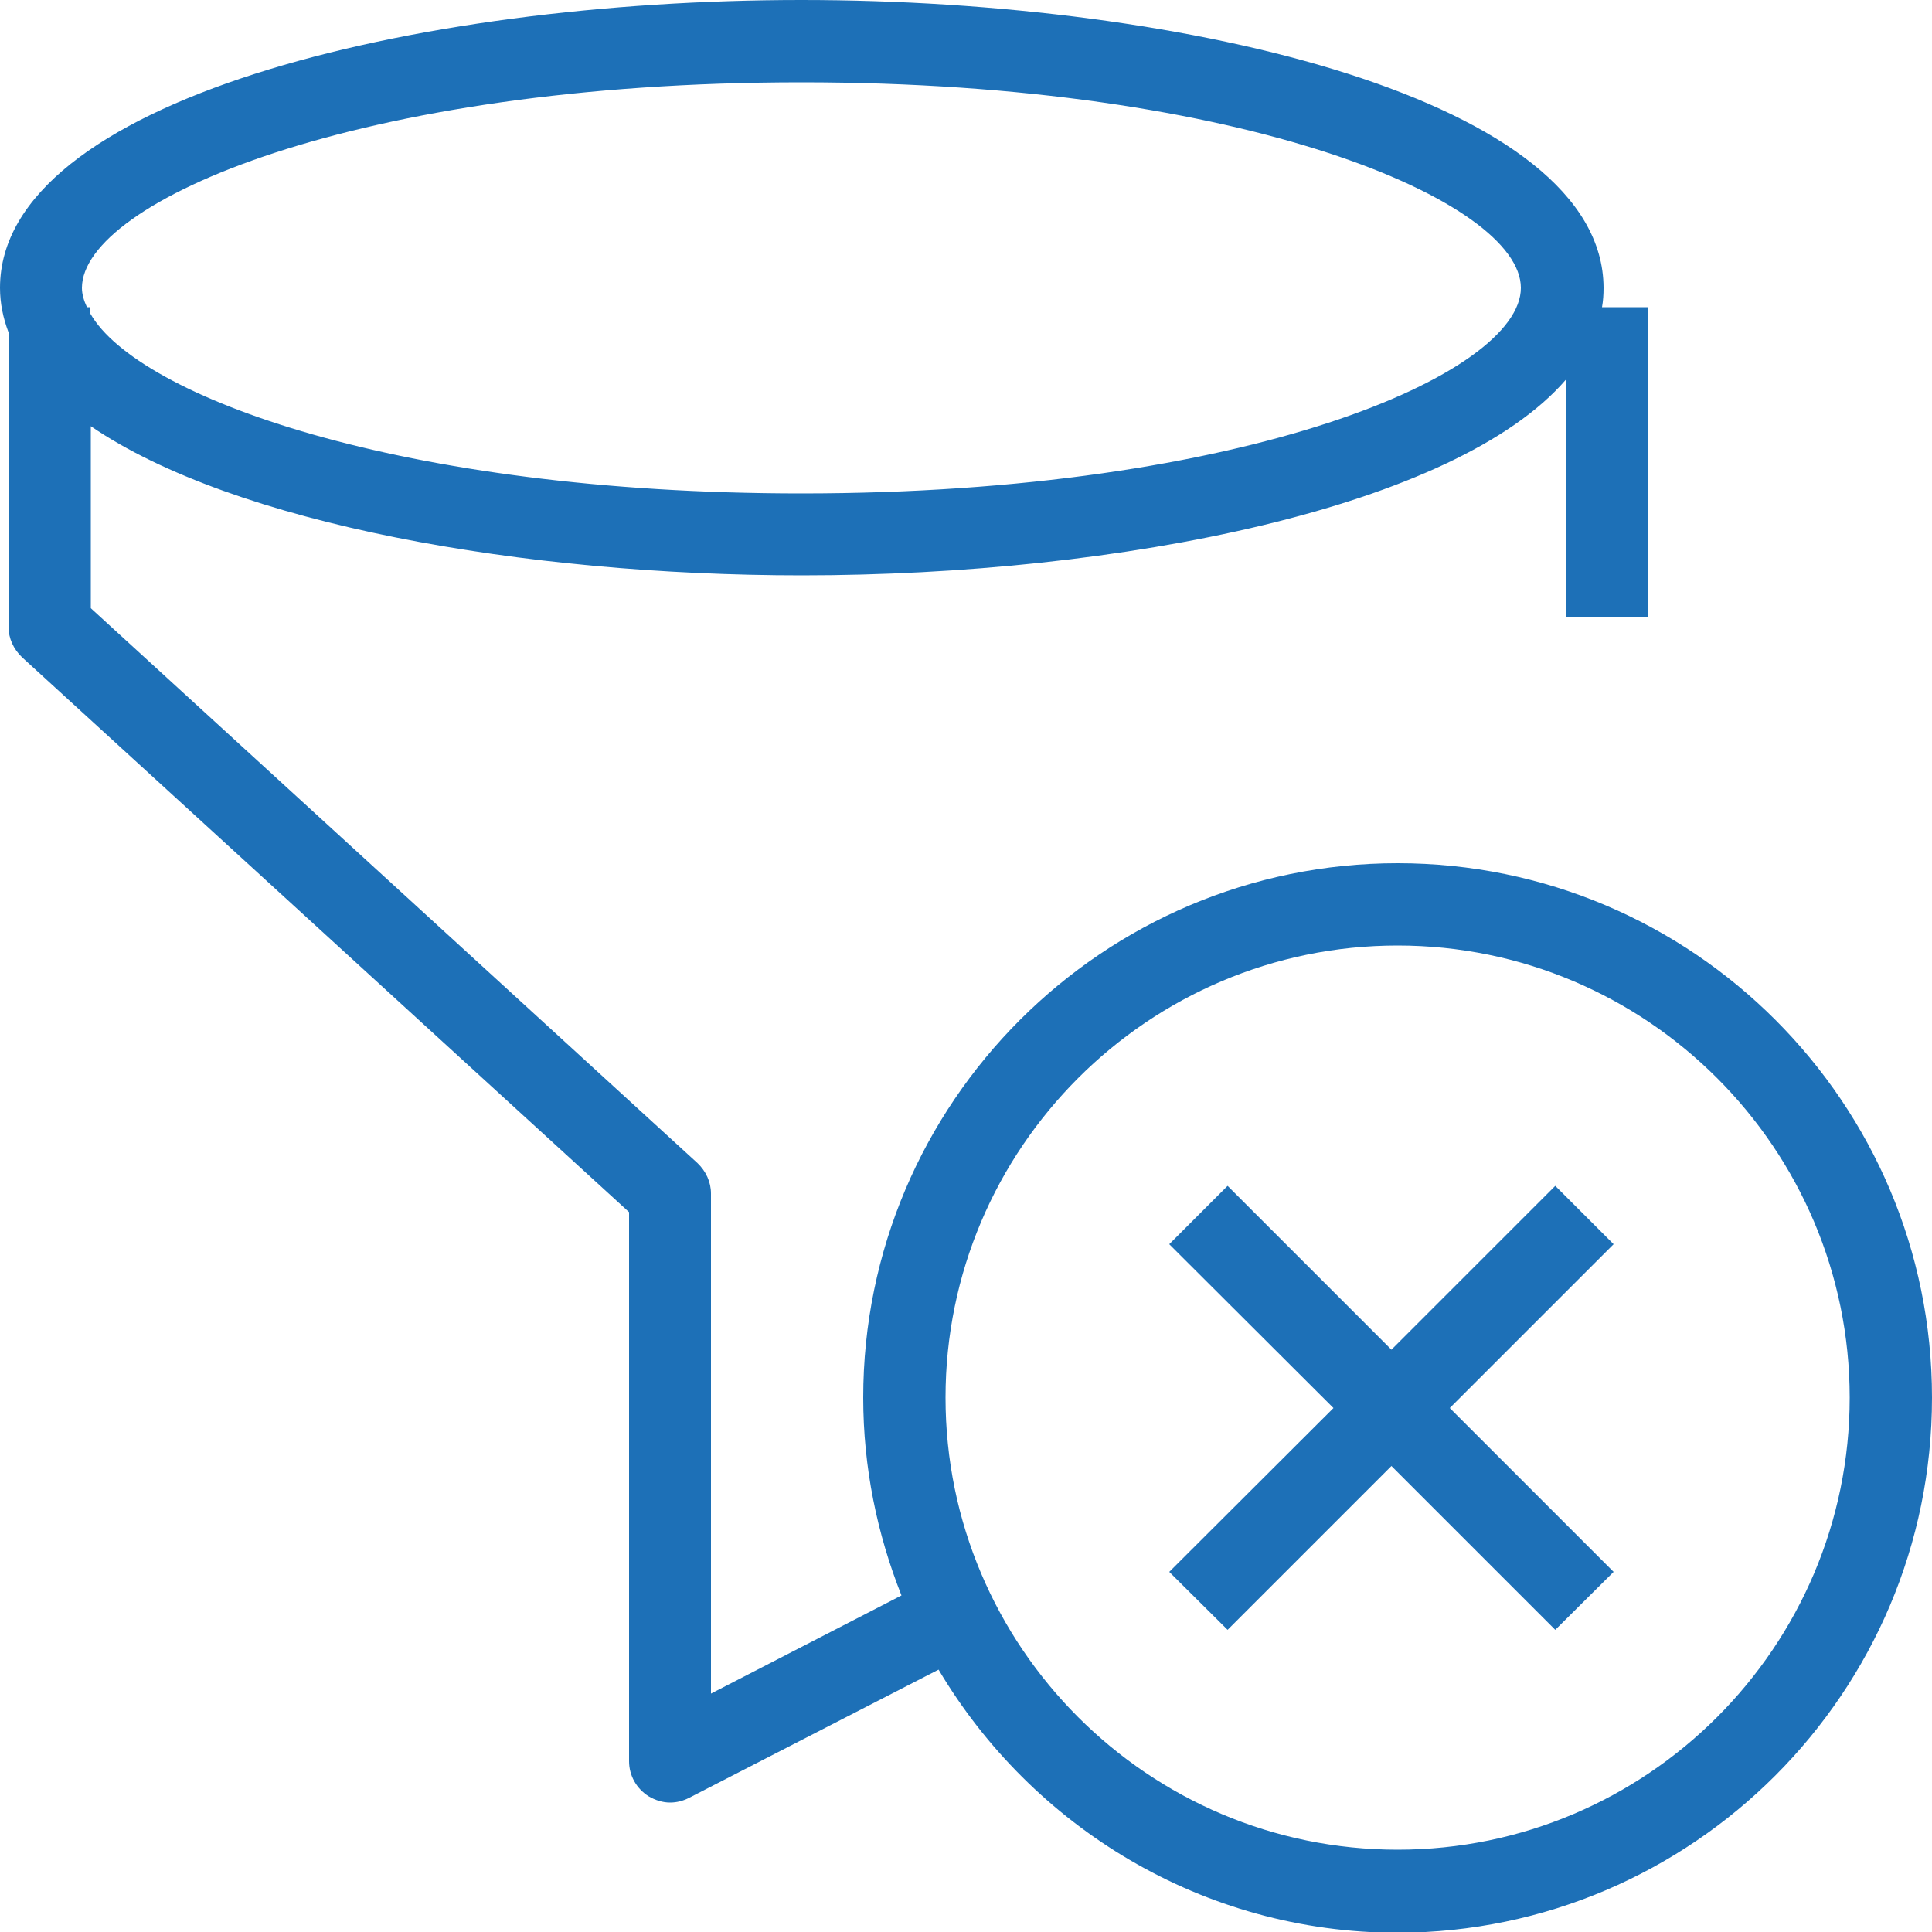
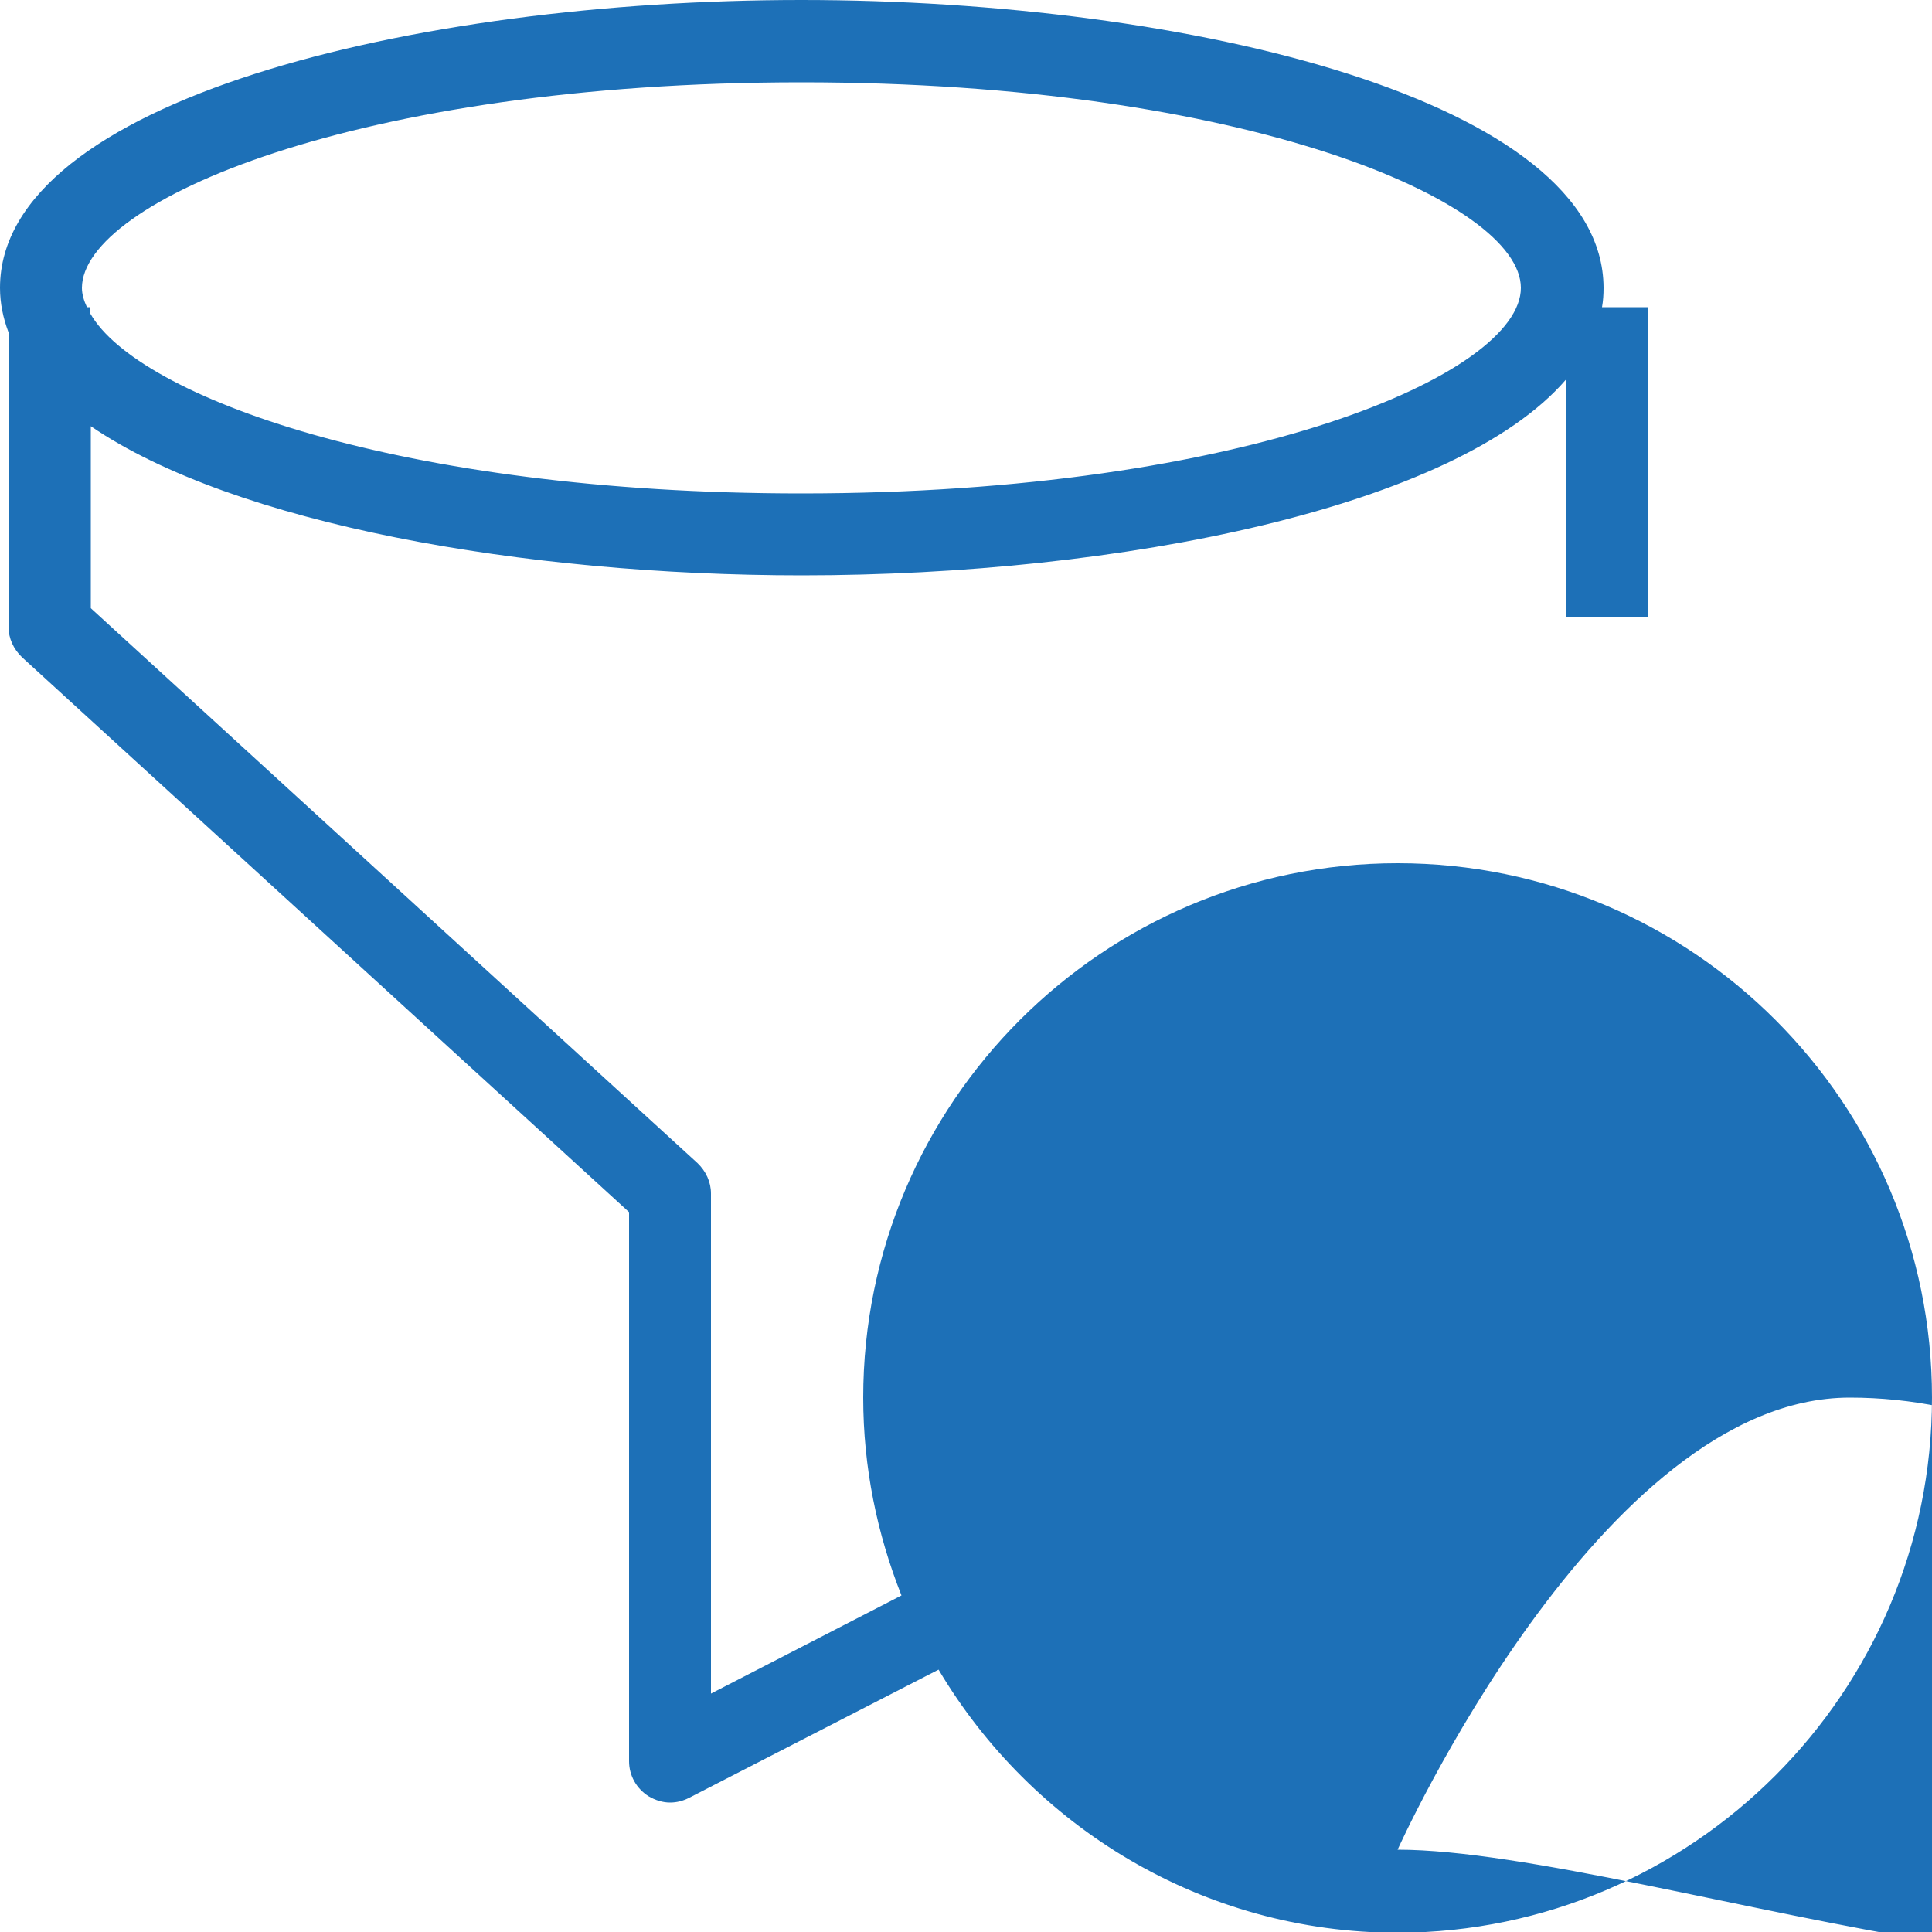
<svg xmlns="http://www.w3.org/2000/svg" version="1.1" id="a" x="0px" y="0px" viewBox="0 0 500 500" style="enable-background:new 0 0 500 500;" xml:space="preserve">
  <style type="text/css">
	.st0{fill:#1D70B7;}
</style>
-   <path class="st0" d="M361.7,223.4c-76.2,0-138.3,62-138.3,138.3c0,18.1,3.6,35.3,9.9,51.2L184,438.3V308.9c0-3-1.3-5.8-3.5-7.9  l-157-143.6v-47.1c37,25.3,112.1,38.6,184,38.6c82.6,0,169.3-17.6,197.8-50.7v61.5h21.3V79.5h-12c0.3-1.7,0.4-3.3,0.4-5  C414.9,26.1,308,0,207.4,0S0,26.1,0,74.5c0,4,0.8,7.8,2.2,11.5v76.2c0,3,1.3,5.8,3.5,7.9l157.1,143.6v142.1c0,3.7,1.9,7.1,5.1,9.1  c1.7,1,3.6,1.6,5.5,1.6c1.7,0,3.3-0.4,4.9-1.2l64.6-33.2c24.1,40.6,68.3,68.1,118.9,68.1C438,500,500,438,500,361.7  S438,223.4,361.7,223.4L361.7,223.4z M207.4,21.3c115.3,0,186.2,31,186.2,53.2s-70.8,53.2-186.2,53.2c-104.1,0-171.8-25.2-184-46.5  v-1.7h-0.9c-0.8-1.7-1.3-3.4-1.3-5C21.3,52.2,92.1,21.3,207.4,21.3L207.4,21.3z M361.7,478.7c-64.5,0-117-52.5-117-117  s52.5-117,117-117s117,52.5,117,117S426.2,478.7,361.7,478.7z" />
-   <polygon class="st0" points="402.5,306.9 360.1,349.3 317.7,306.9 302.6,322 345.1,364.4 302.6,406.8 317.7,421.8 360.1,379.4   402.5,421.8 417.6,406.8 375.2,364.4 417.6,322 " />
+   <path class="st0" d="M361.7,223.4c-76.2,0-138.3,62-138.3,138.3c0,18.1,3.6,35.3,9.9,51.2L184,438.3V308.9c0-3-1.3-5.8-3.5-7.9  l-157-143.6v-47.1c37,25.3,112.1,38.6,184,38.6c82.6,0,169.3-17.6,197.8-50.7v61.5h21.3V79.5h-12c0.3-1.7,0.4-3.3,0.4-5  C414.9,26.1,308,0,207.4,0S0,26.1,0,74.5c0,4,0.8,7.8,2.2,11.5v76.2c0,3,1.3,5.8,3.5,7.9l157.1,143.6v142.1c0,3.7,1.9,7.1,5.1,9.1  c1.7,1,3.6,1.6,5.5,1.6c1.7,0,3.3-0.4,4.9-1.2l64.6-33.2c24.1,40.6,68.3,68.1,118.9,68.1C438,500,500,438,500,361.7  S438,223.4,361.7,223.4L361.7,223.4z M207.4,21.3c115.3,0,186.2,31,186.2,53.2s-70.8,53.2-186.2,53.2c-104.1,0-171.8-25.2-184-46.5  v-1.7h-0.9c-0.8-1.7-1.3-3.4-1.3-5C21.3,52.2,92.1,21.3,207.4,21.3L207.4,21.3z M361.7,478.7s52.5-117,117-117s117,52.5,117,117S426.2,478.7,361.7,478.7z" />
</svg>